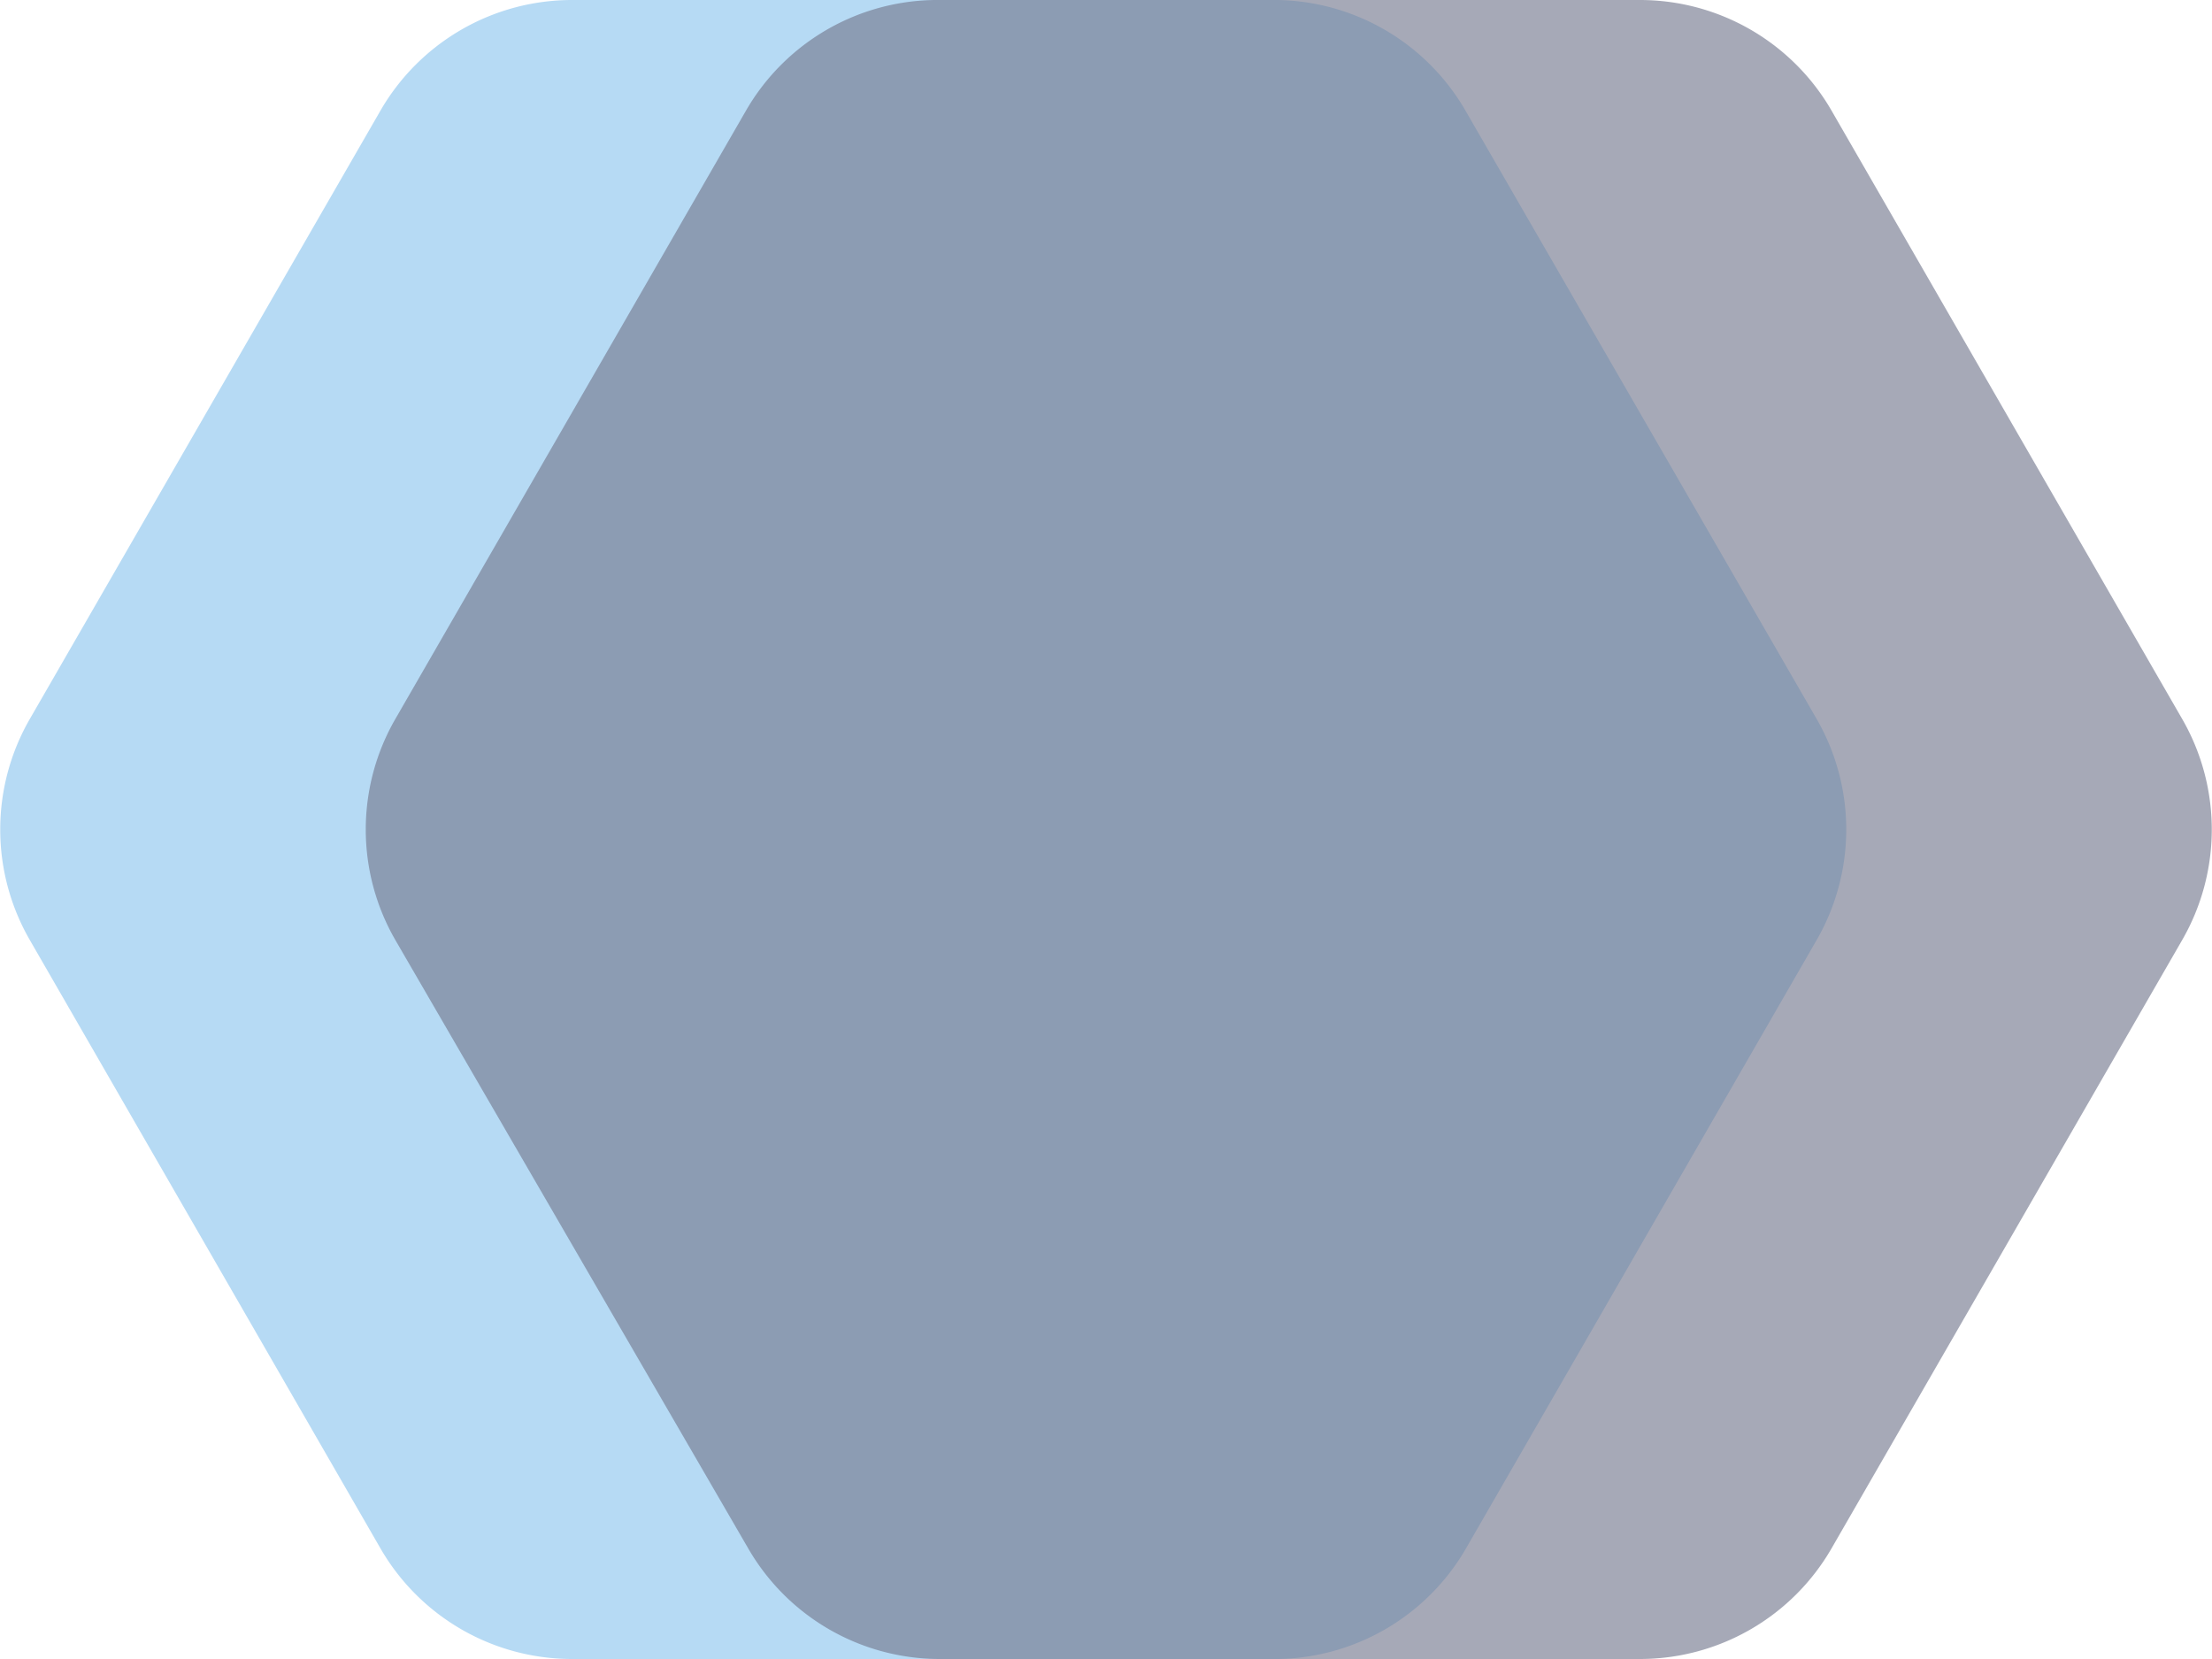
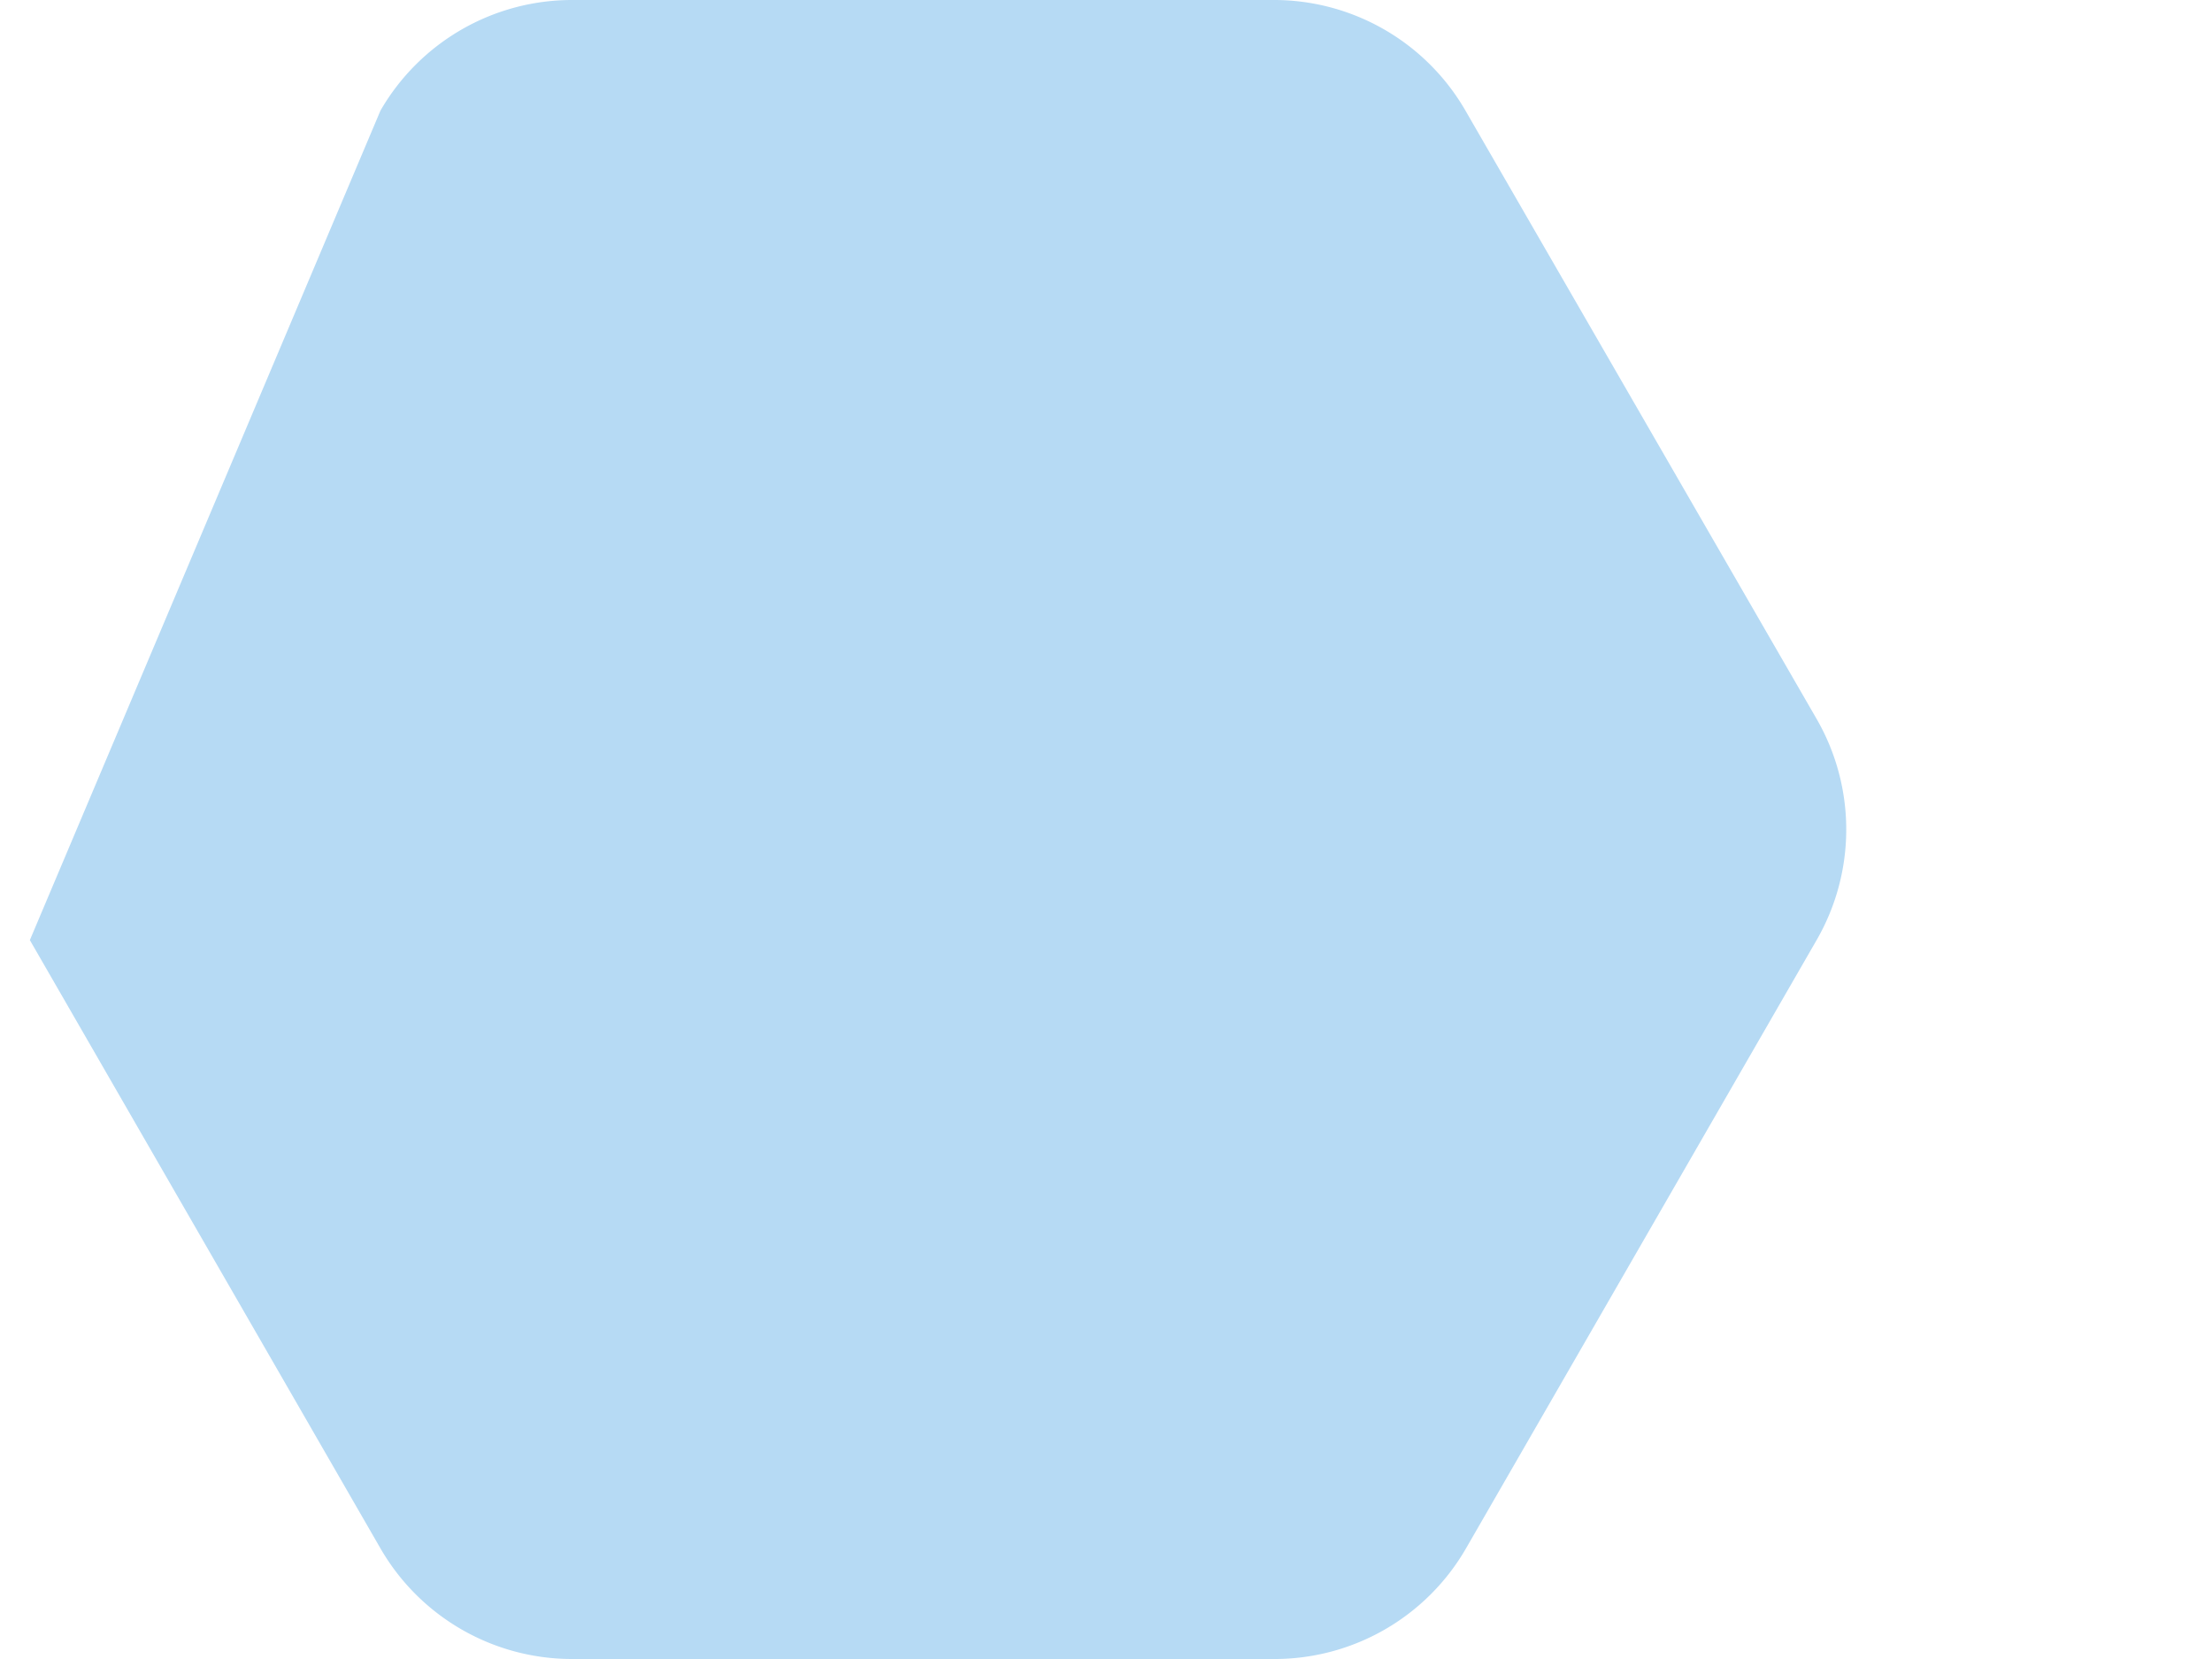
<svg xmlns="http://www.w3.org/2000/svg" viewBox="0 0 40 30">
  <g>
-     <path d="M23,5A4,4,0,0,1,26.5,7l6.35,11a4,4,0,0,1,0,4L26.51,33A4,4,0,0,1,23,35H10.35a4,4,0,0,1-3.47-2L.54,22a4,4,0,0,1,0-4L6.88,7a4,4,0,0,1,3.47-2Z" transform="translate(0 -5)" fill="#b6daf4" />
-     <path d="M29.65,5a4,4,0,0,1,3.47,2l6.34,11a4,4,0,0,1,0,4L33.12,33a4,4,0,0,1-3.47,2H17a4,4,0,0,1-3.47-2L7.15,22a4,4,0,0,1,0-4L13.49,7A4,4,0,0,1,17,5Z" transform="translate(0 -5)" fill="#74788f" opacity="0.64" style="isolation: isolate" />
+     <path d="M23,5A4,4,0,0,1,26.5,7l6.35,11a4,4,0,0,1,0,4L26.51,33A4,4,0,0,1,23,35H10.35a4,4,0,0,1-3.47-2L.54,22L6.88,7a4,4,0,0,1,3.47-2Z" transform="translate(0 -5)" fill="#b6daf4" />
  </g>
</svg>